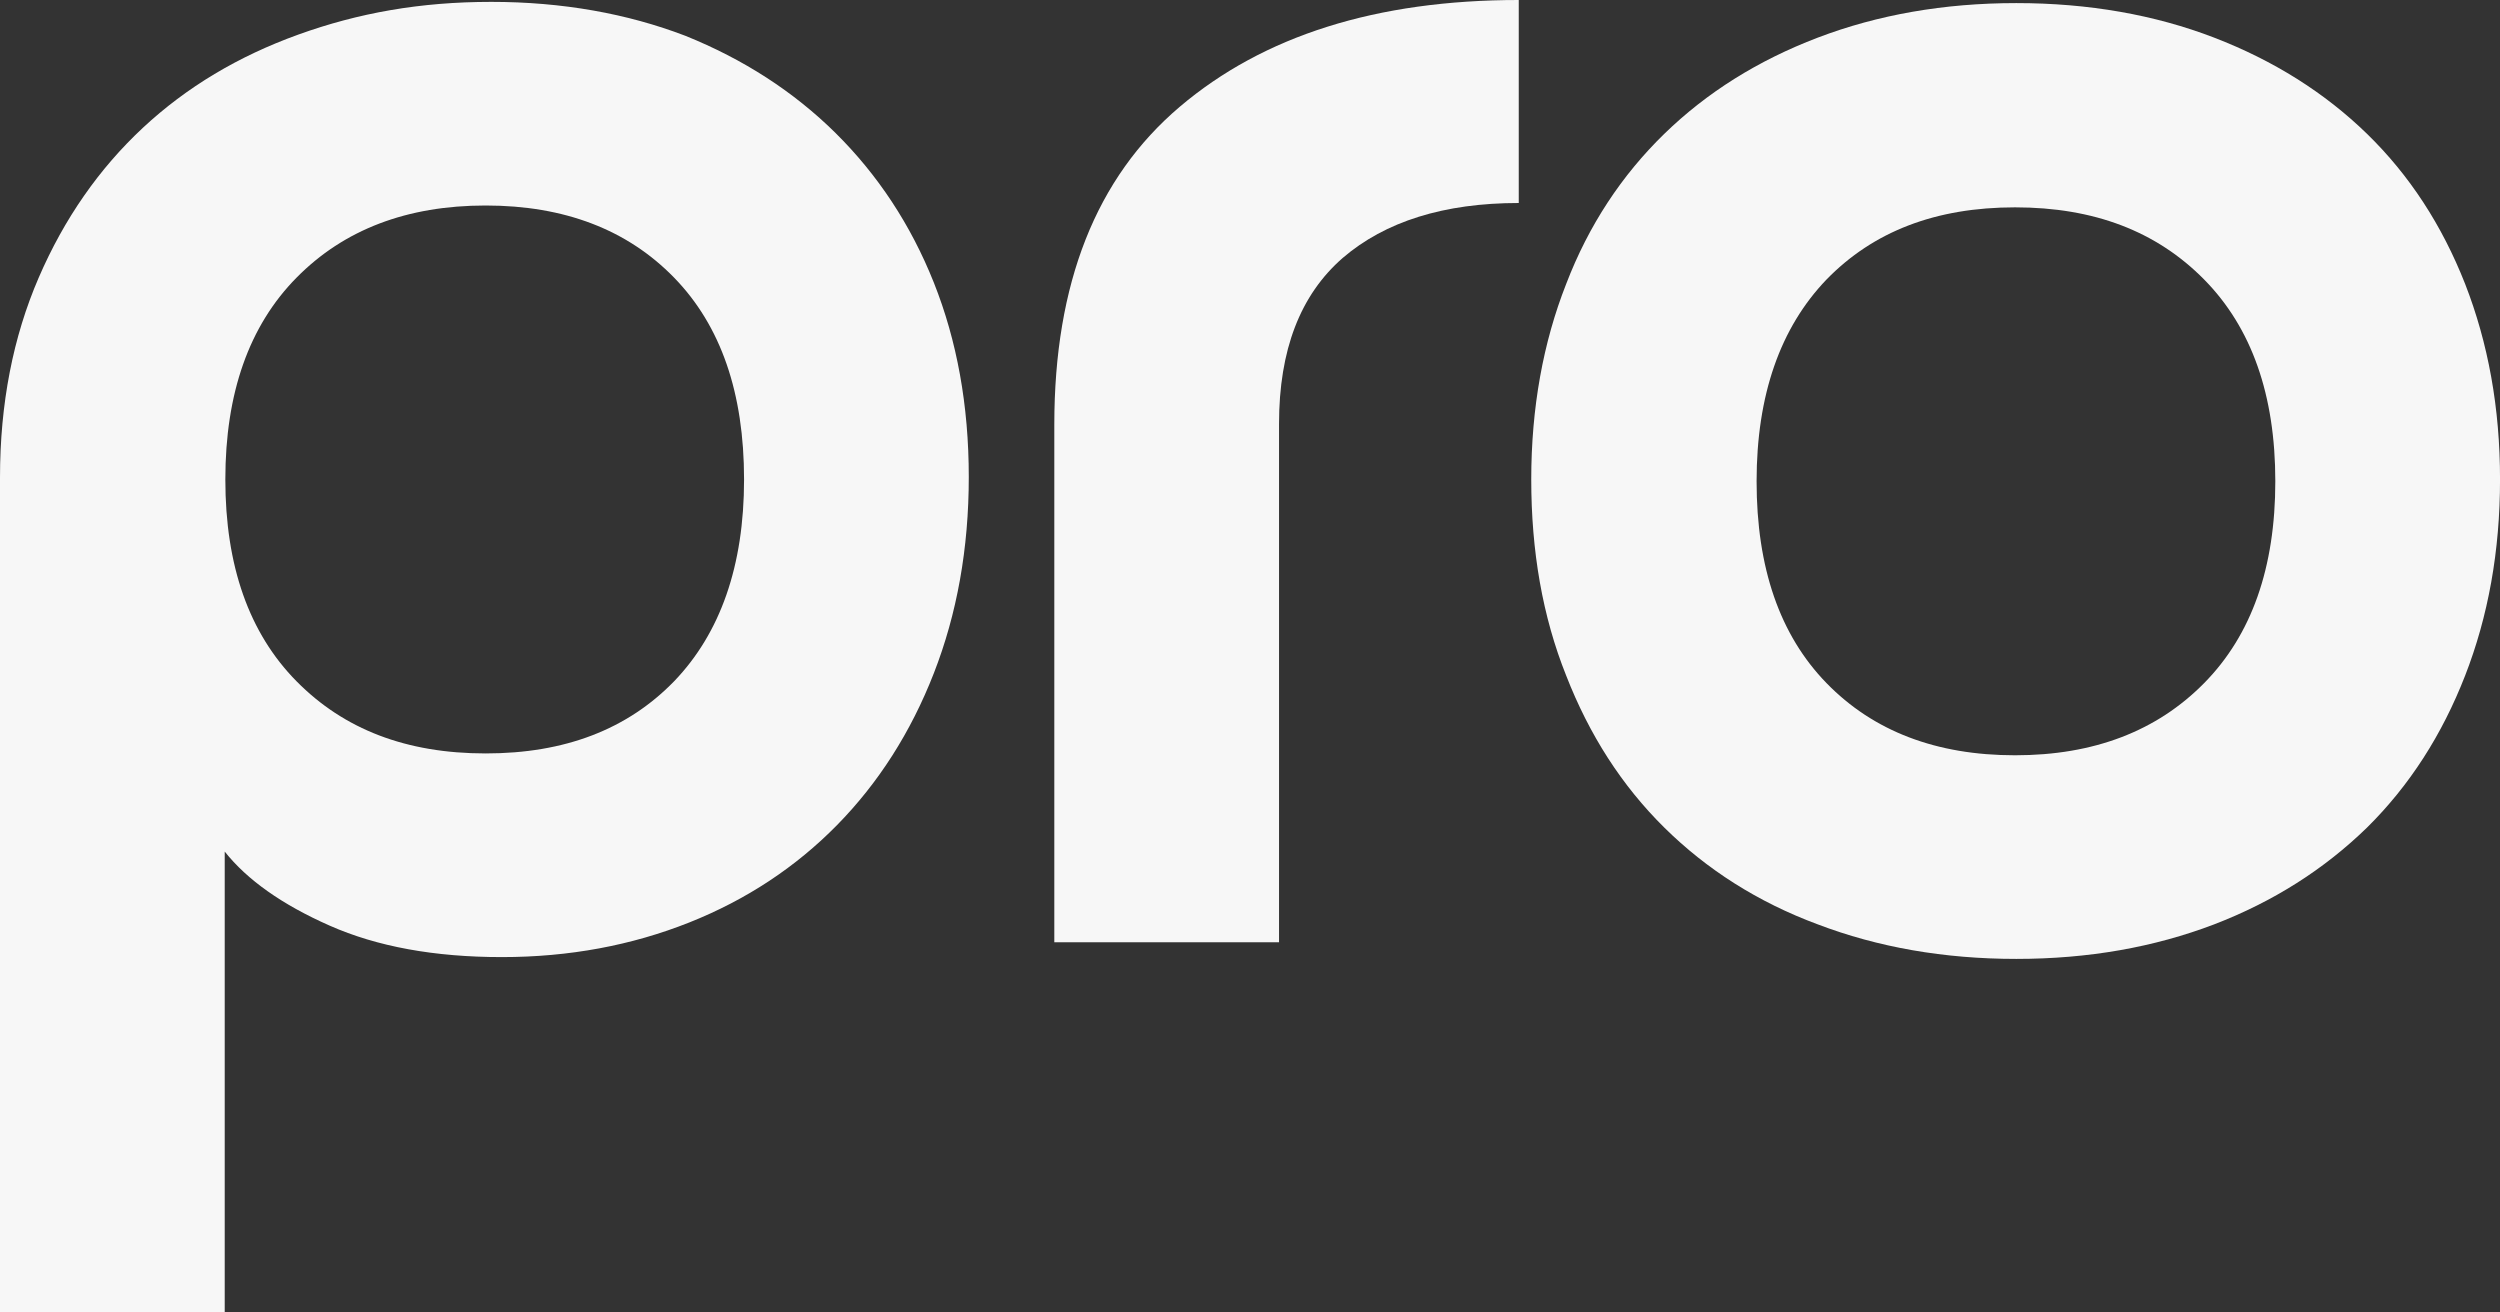
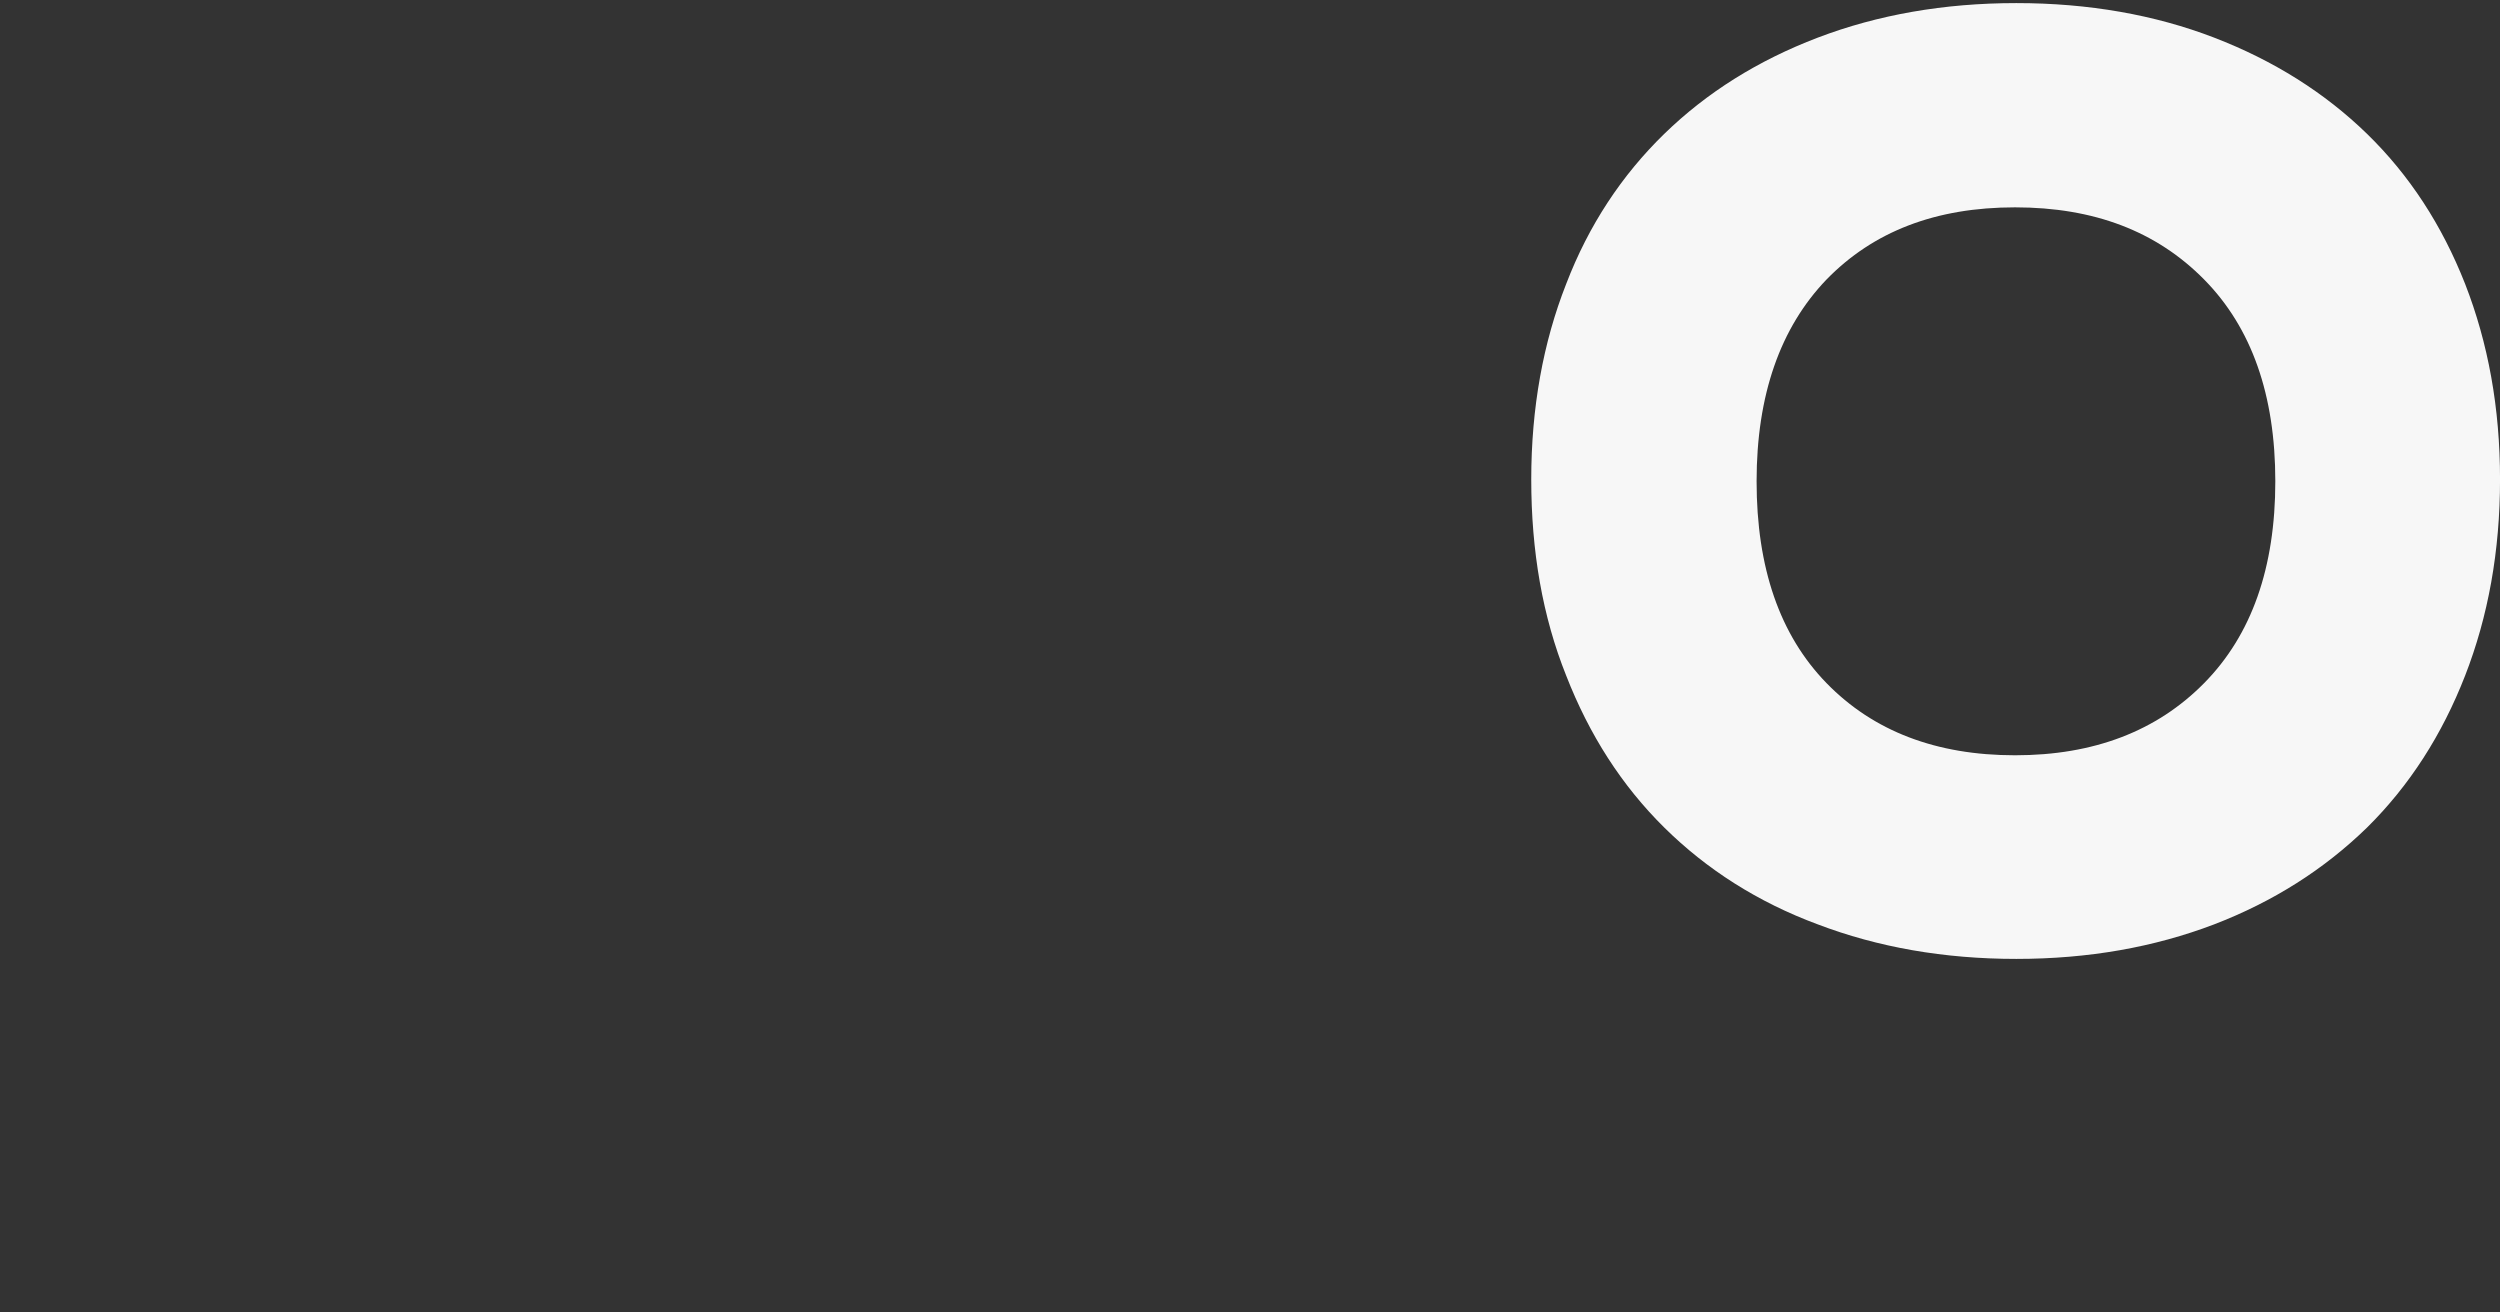
<svg xmlns="http://www.w3.org/2000/svg" width="80" height="42" viewBox="0 0 80 42" fill="none">
  <rect x="0" y="0" width="80" height="42" fill="#333333" stroke="none" />
  <g clip-path="url(#clip0_918_10068)">
-     <path d="M26.747 4.265C25.388 2.923 23.79 1.896 21.933 1.146C20.075 0.435 17.997 0.06 15.72 0.06C13.443 0.06 11.466 0.415 9.548 1.106C7.63 1.797 5.973 2.785 4.574 4.088C3.176 5.391 2.057 6.99 1.238 8.886C0.419 10.782 0 12.914 0 15.284V42H7.191V27.25C7.91 28.158 9.029 28.948 10.547 29.619C12.065 30.291 13.903 30.627 16.06 30.627C18.217 30.627 20.215 30.251 22.052 29.521C23.89 28.79 25.468 27.744 26.787 26.401C28.105 25.058 29.144 23.439 29.883 21.543C30.622 19.648 31.001 17.555 31.001 15.264C31.001 12.973 30.622 10.9 29.883 9.044C29.144 7.188 28.085 5.588 26.727 4.246L26.747 4.265ZM21.573 21.8C20.075 23.34 18.077 24.11 15.541 24.11C13.004 24.11 11.006 23.34 9.488 21.8C7.97 20.26 7.211 18.108 7.211 15.343C7.211 12.579 7.97 10.426 9.488 8.886C11.006 7.346 13.024 6.576 15.541 6.576C18.057 6.576 20.075 7.346 21.573 8.886C23.071 10.426 23.81 12.579 23.81 15.343C23.81 18.108 23.051 20.26 21.573 21.8Z" fill="#F7F7F7" />
-     <path d="M33.738 13.566V30.152H40.929V13.566C40.929 11.196 41.608 9.439 42.967 8.254C44.325 7.089 46.203 6.496 48.6 6.496V0C44.045 0 40.43 1.145 37.753 3.416C35.077 5.687 33.738 9.063 33.738 13.585V13.566Z" fill="#F7F7F7" />
    <path d="M78.883 9.083C78.144 7.207 77.105 5.608 75.747 4.285C74.388 2.962 72.75 1.935 70.853 1.204C68.955 0.474 66.838 0.099 64.521 0.099C62.203 0.099 60.086 0.474 58.169 1.204C56.251 1.935 54.613 2.962 53.255 4.285C51.896 5.608 50.838 7.207 50.119 9.083C49.38 10.959 49 13.052 49 15.343C49 17.633 49.359 19.726 50.119 21.622C50.858 23.517 51.896 25.137 53.255 26.48C54.613 27.822 56.251 28.869 58.169 29.58C60.086 30.31 62.203 30.685 64.521 30.685C66.838 30.685 68.935 30.31 70.853 29.58C72.75 28.849 74.368 27.822 75.747 26.48C77.105 25.137 78.144 23.517 78.883 21.622C79.622 19.726 80.001 17.633 80.001 15.343C80.001 13.052 79.622 10.979 78.883 9.083ZM70.533 21.859C69.015 23.399 66.998 24.169 64.481 24.169C61.964 24.169 59.946 23.399 58.448 21.859C56.95 20.319 56.211 18.166 56.211 15.402C56.211 12.637 56.97 10.485 58.448 8.945C59.946 7.405 61.944 6.635 64.481 6.635C67.017 6.635 69.015 7.405 70.533 8.945C72.051 10.485 72.81 12.637 72.81 15.402C72.81 18.166 72.051 20.319 70.533 21.859Z" fill="#F7F7F7" />
  </g>
  <defs>
    <clipPath id="clip0_918_10068">
      <rect width="80" height="42" fill="white" />
    </clipPath>
  </defs>
</svg>